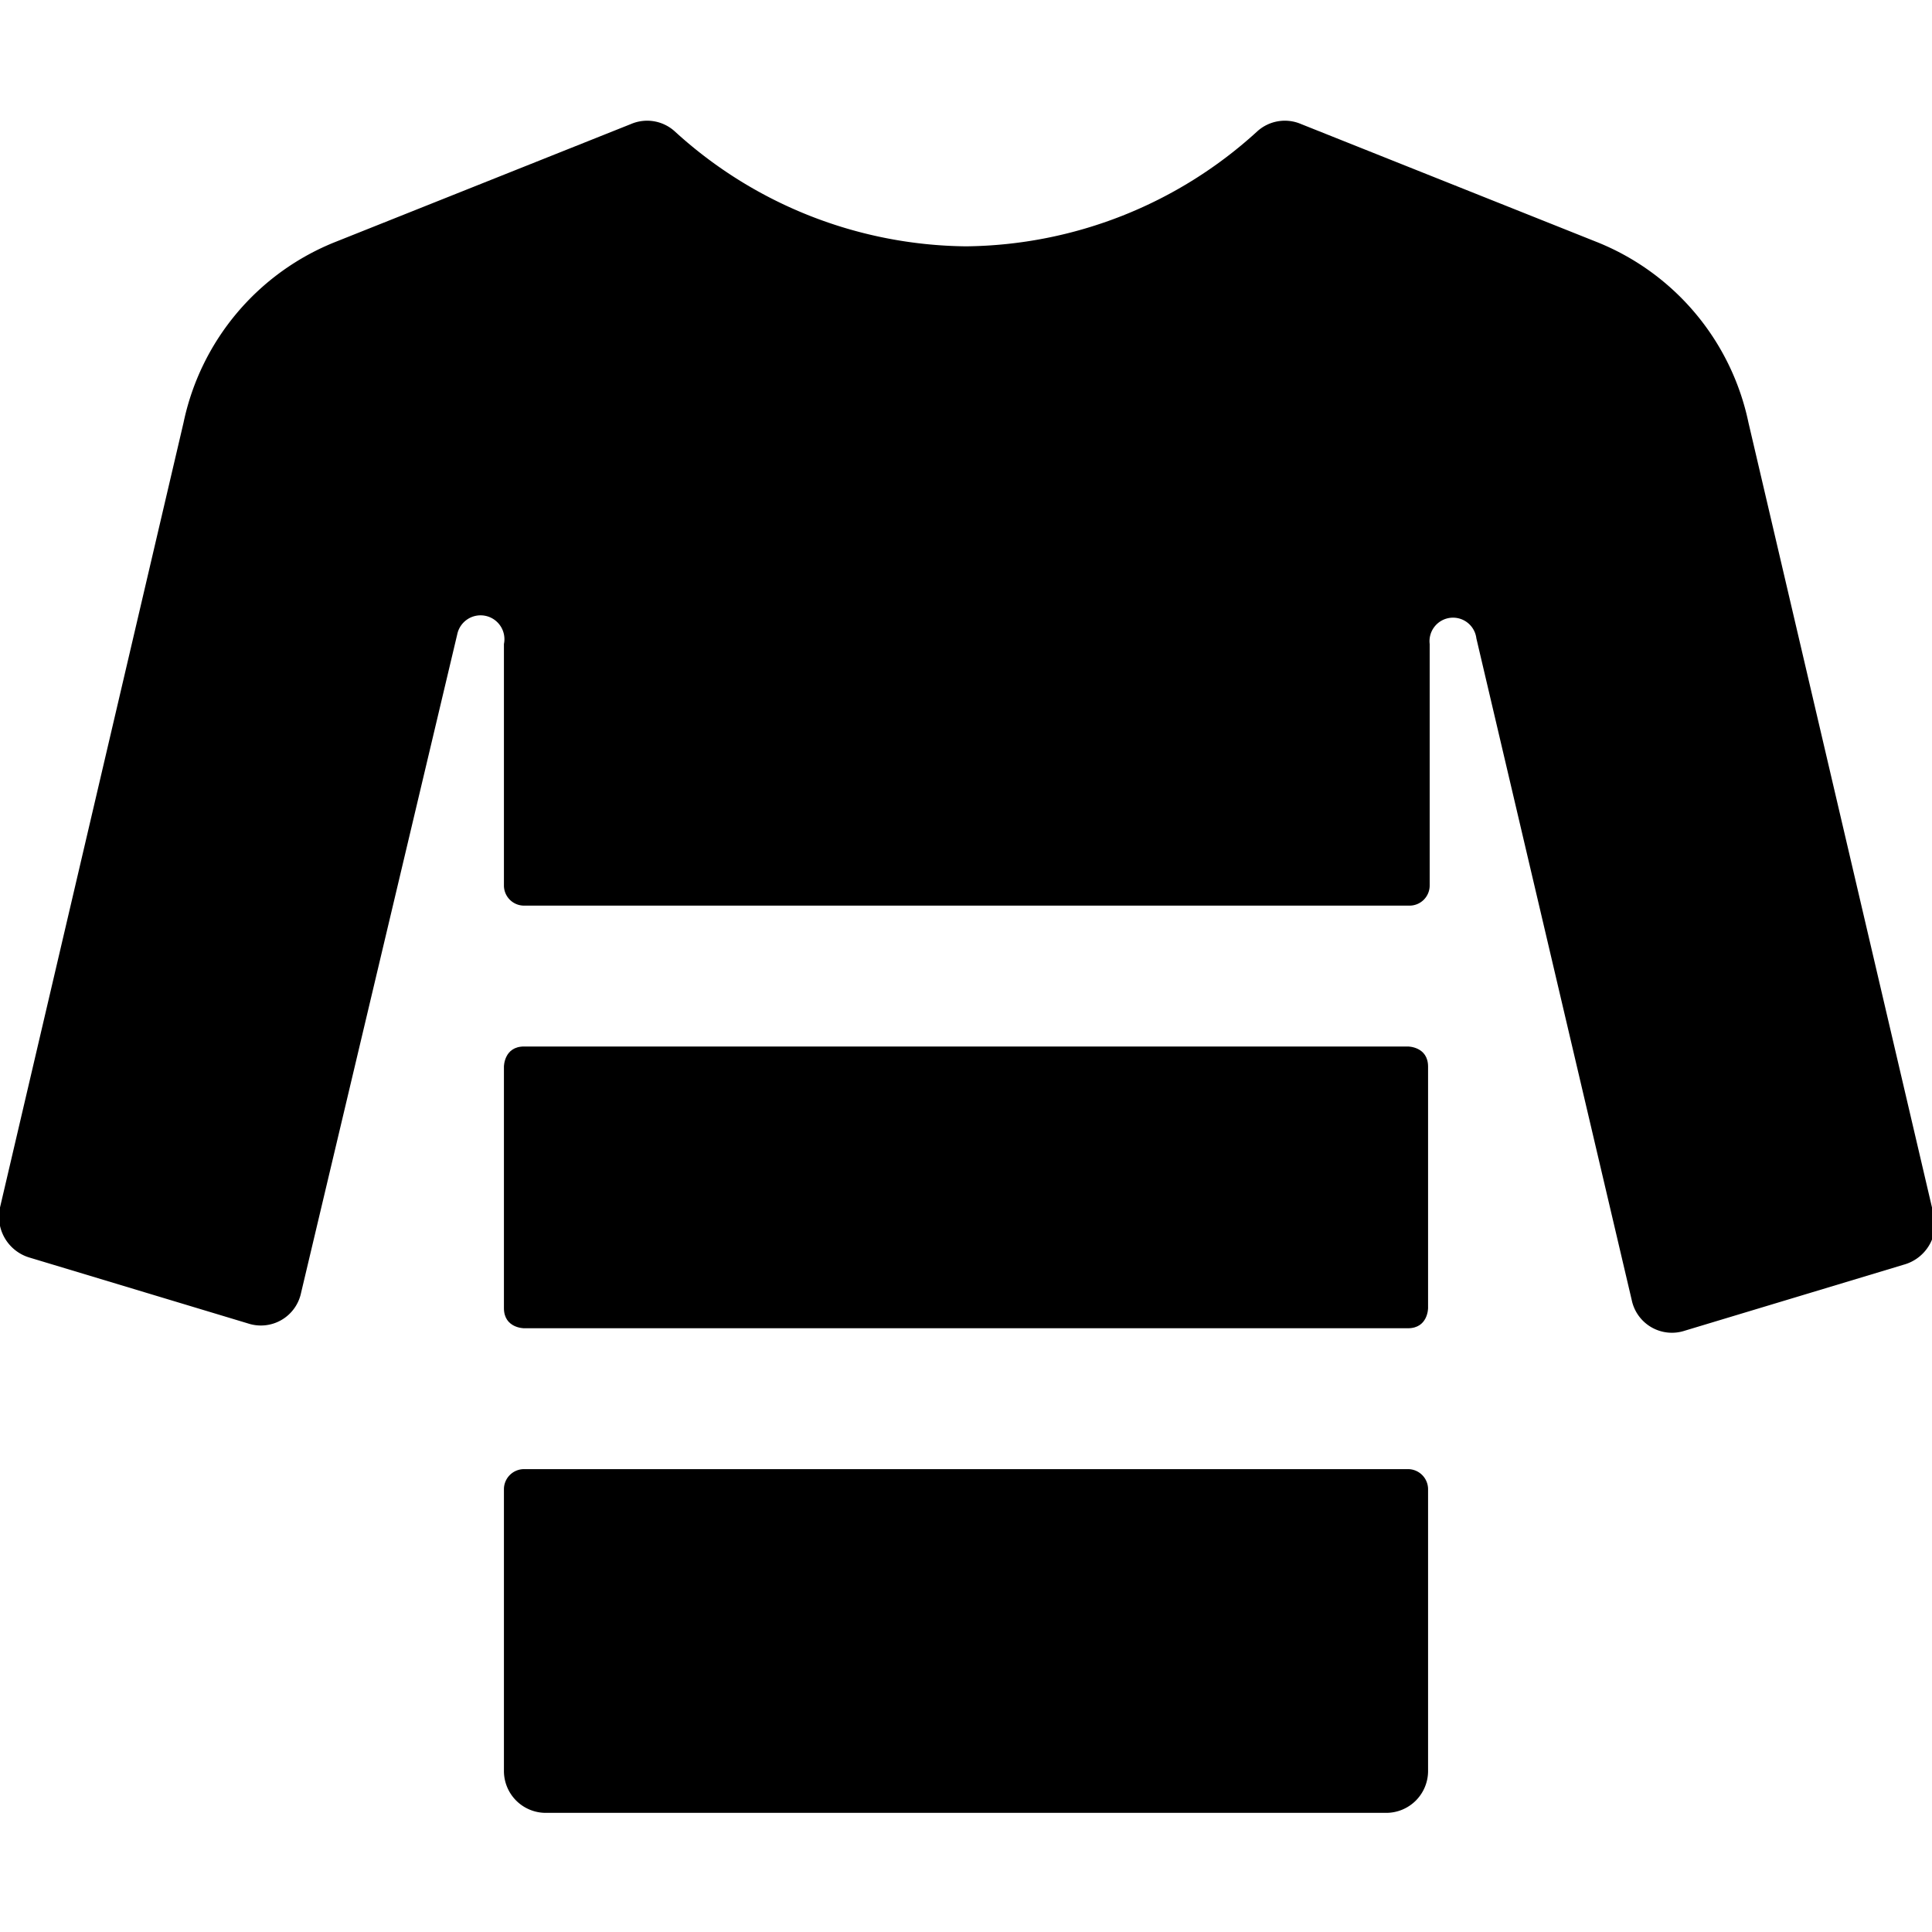
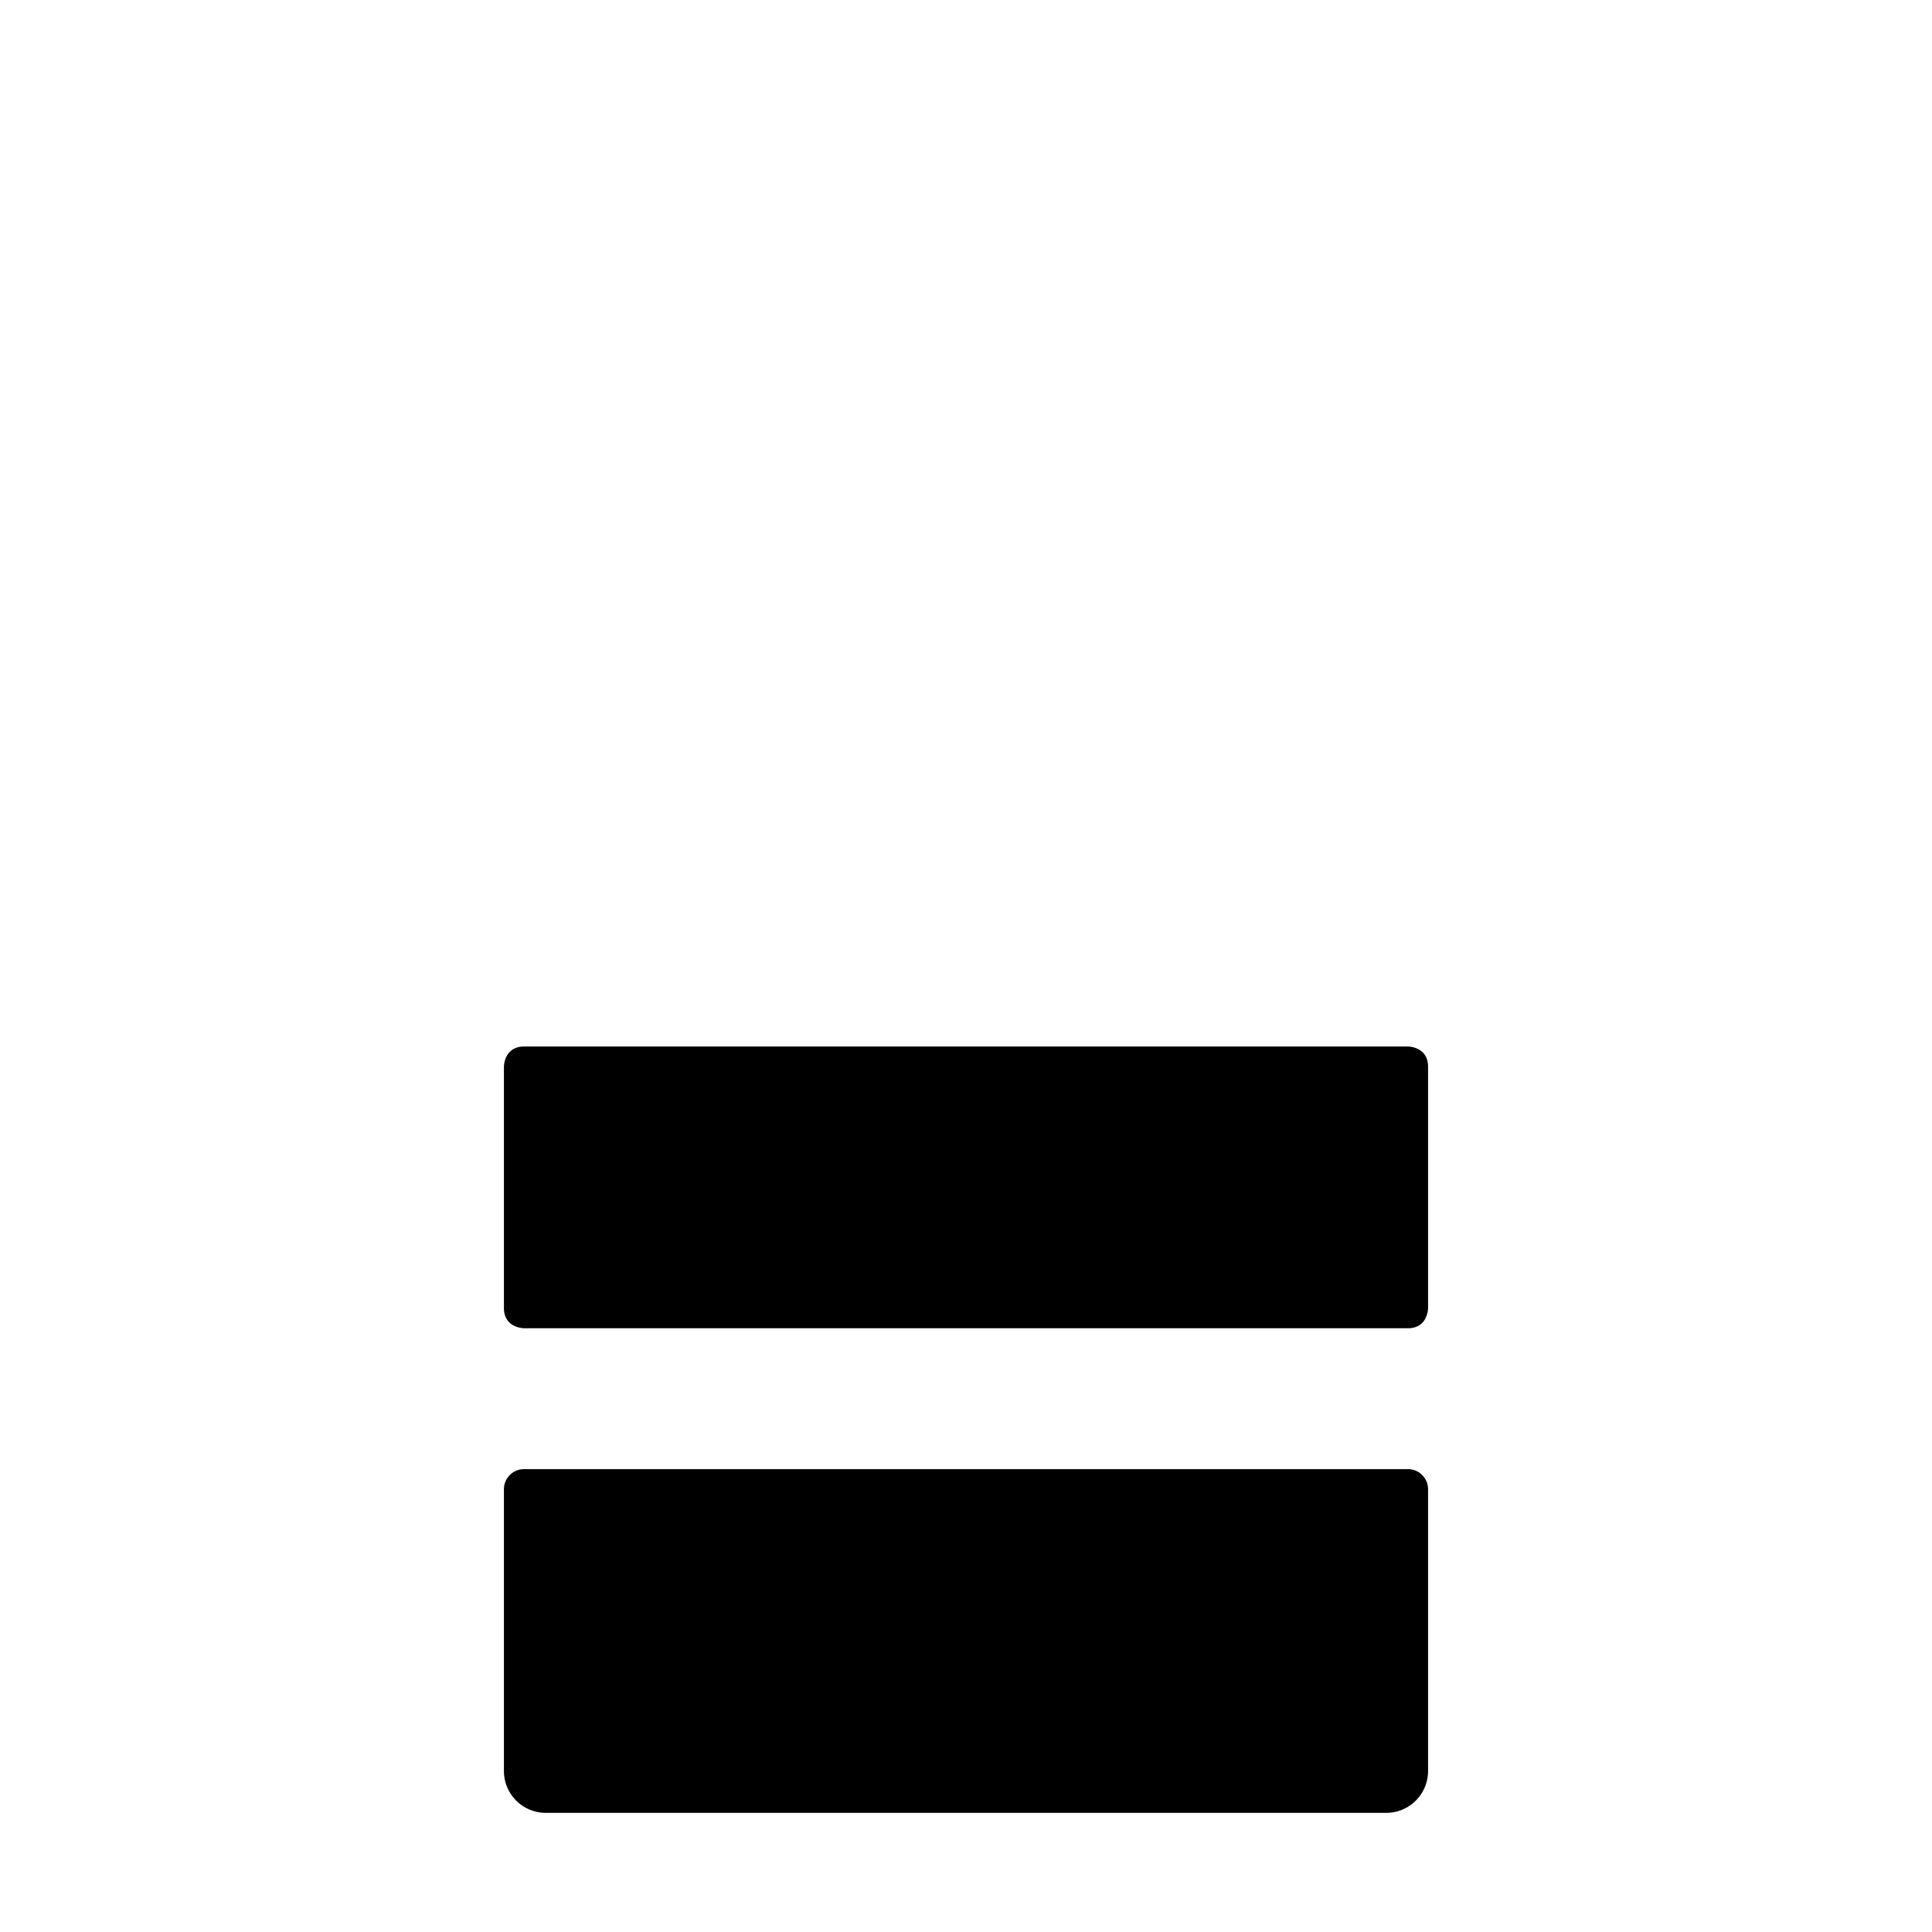
<svg xmlns="http://www.w3.org/2000/svg" viewBox="0 0 24 24">
  <g>
    <path d="M6.51 18.25a0.25 0.25 0 0 0 -0.25 0.25V22a0.52 0.52 0 0 0 0.52 0.52h10.44a0.52 0.52 0 0 0 0.52 -0.52v-3.5a0.25 0.25 0 0 0 -0.25 -0.25Z" fill="#000000" stroke-width="1" />
    <path d="M6.51 13h10.98s0.25 0 0.25 0.25v3s0 0.25 -0.25 0.25H6.51s-0.25 0 -0.25 -0.25v-3s0 -0.25 0.25 -0.25" fill="#000000" stroke-width="1" />
-     <path d="m24 15 -2.28 -9.75A3.1 3.1 0 0 0 19.82 3l-3.66 -1.46a0.51 0.51 0 0 0 -0.54 0.09A5.44 5.44 0 0 1 12 3.06a5.44 5.44 0 0 1 -3.62 -1.43 0.51 0.51 0 0 0 -0.54 -0.09L4.18 3a3.1 3.1 0 0 0 -1.9 2.25L0 15a0.53 0.53 0 0 0 0.36 0.62l2.72 0.82a0.51 0.51 0 0 0 0.66 -0.38l1.94 -8.18a0.29 0.29 0 0 1 0.58 0.12v3a0.25 0.25 0 0 0 0.25 0.25h11a0.25 0.25 0 0 0 0.25 -0.25V8a0.29 0.29 0 0 1 0.58 -0.07l1.93 8.22a0.51 0.51 0 0 0 0.66 0.38l2.72 -0.82A0.53 0.53 0 0 0 24 15Z" fill="#000000" stroke-width="1" />
  </g>
</svg>